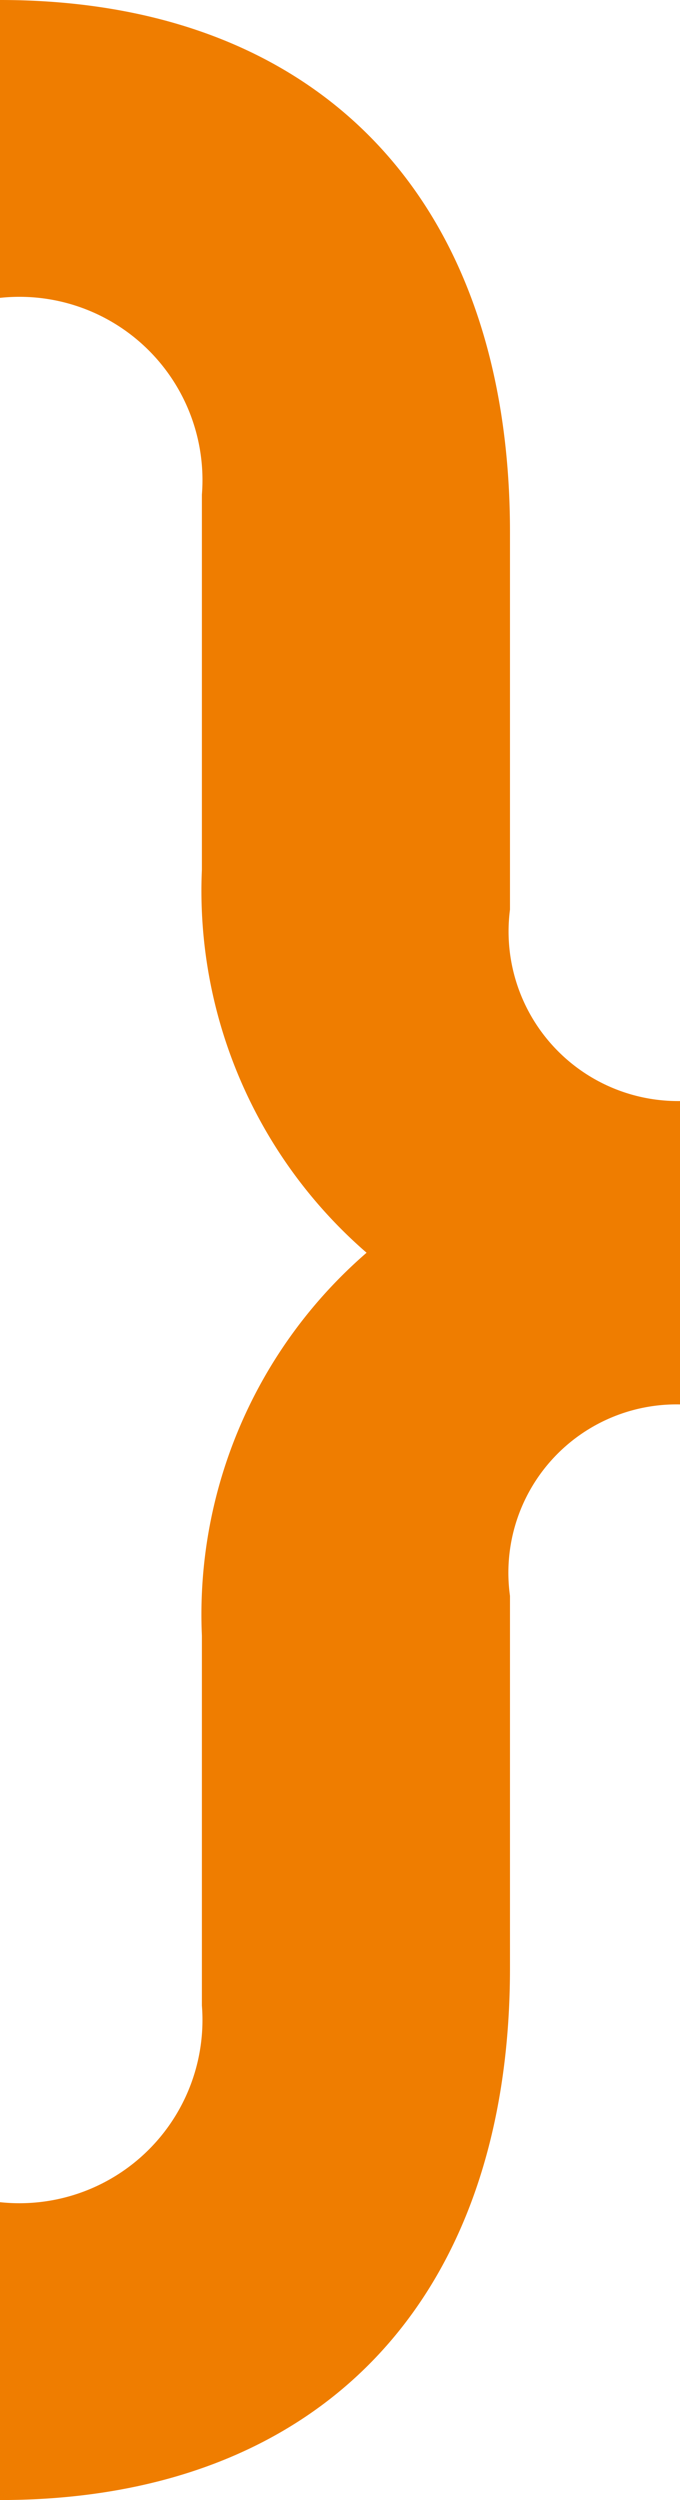
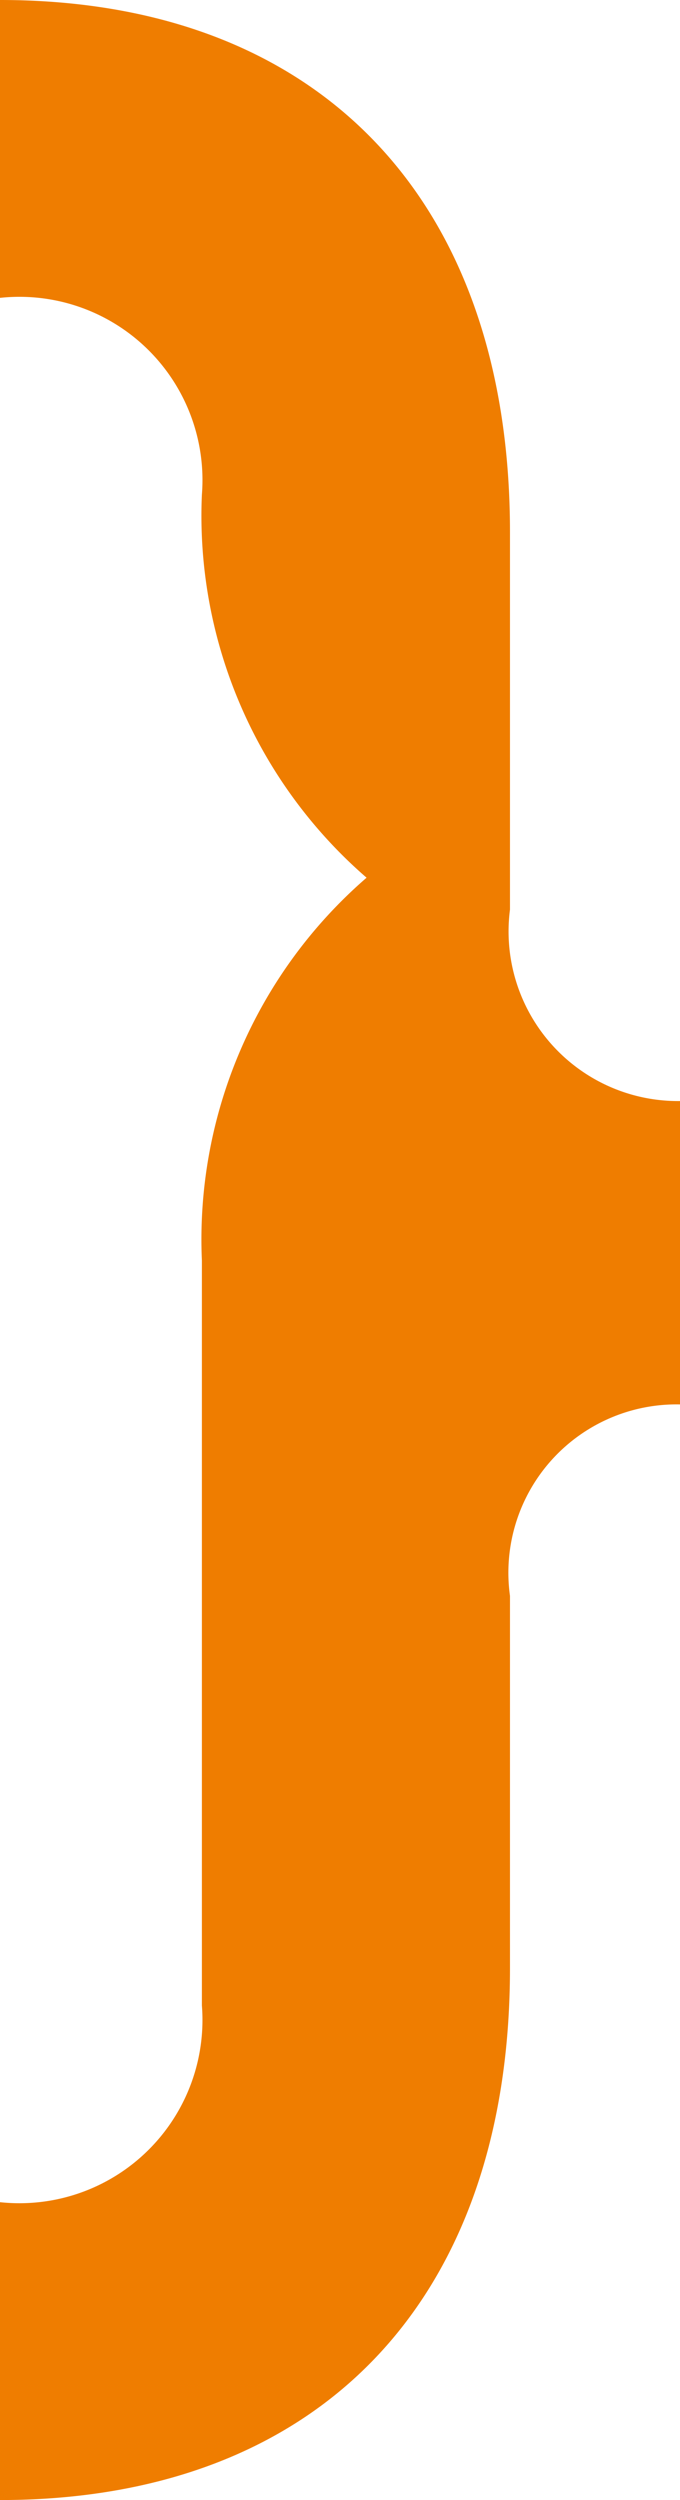
<svg xmlns="http://www.w3.org/2000/svg" viewBox="0 0 7.895 28.992">
  <defs>
    <style>.cls-1{fill:#ef7d00;}</style>
  </defs>
  <g id="Слой_2" data-name="Слой 2">
    <g id="Слой_1-2" data-name="Слой 1">
-       <path class="cls-1" d="M2.344,18.968v4.288A2.125,2.125,0,0,1,0,25.537v3.454c3.701,0,5.921-2.312,5.921-6.169V18.506a1.952,1.952,0,0,1,1.974-2.22v-3.518A1.967,1.967,0,0,1,5.921,10.548V6.169C5.921,2.313,3.701,0,0,0V3.454A2.125,2.125,0,0,1,2.344,5.736V10.085a5.553,5.553,0,0,0,1.912,4.442,5.547,5.547,0,0,0-1.912,4.44" />
+       <path class="cls-1" d="M2.344,18.968v4.288A2.125,2.125,0,0,1,0,25.537v3.454c3.701,0,5.921-2.312,5.921-6.169V18.506a1.952,1.952,0,0,1,1.974-2.22v-3.518A1.967,1.967,0,0,1,5.921,10.548V6.169C5.921,2.313,3.701,0,0,0V3.454A2.125,2.125,0,0,1,2.344,5.736a5.553,5.553,0,0,0,1.912,4.442,5.547,5.547,0,0,0-1.912,4.44" />
    </g>
  </g>
</svg>